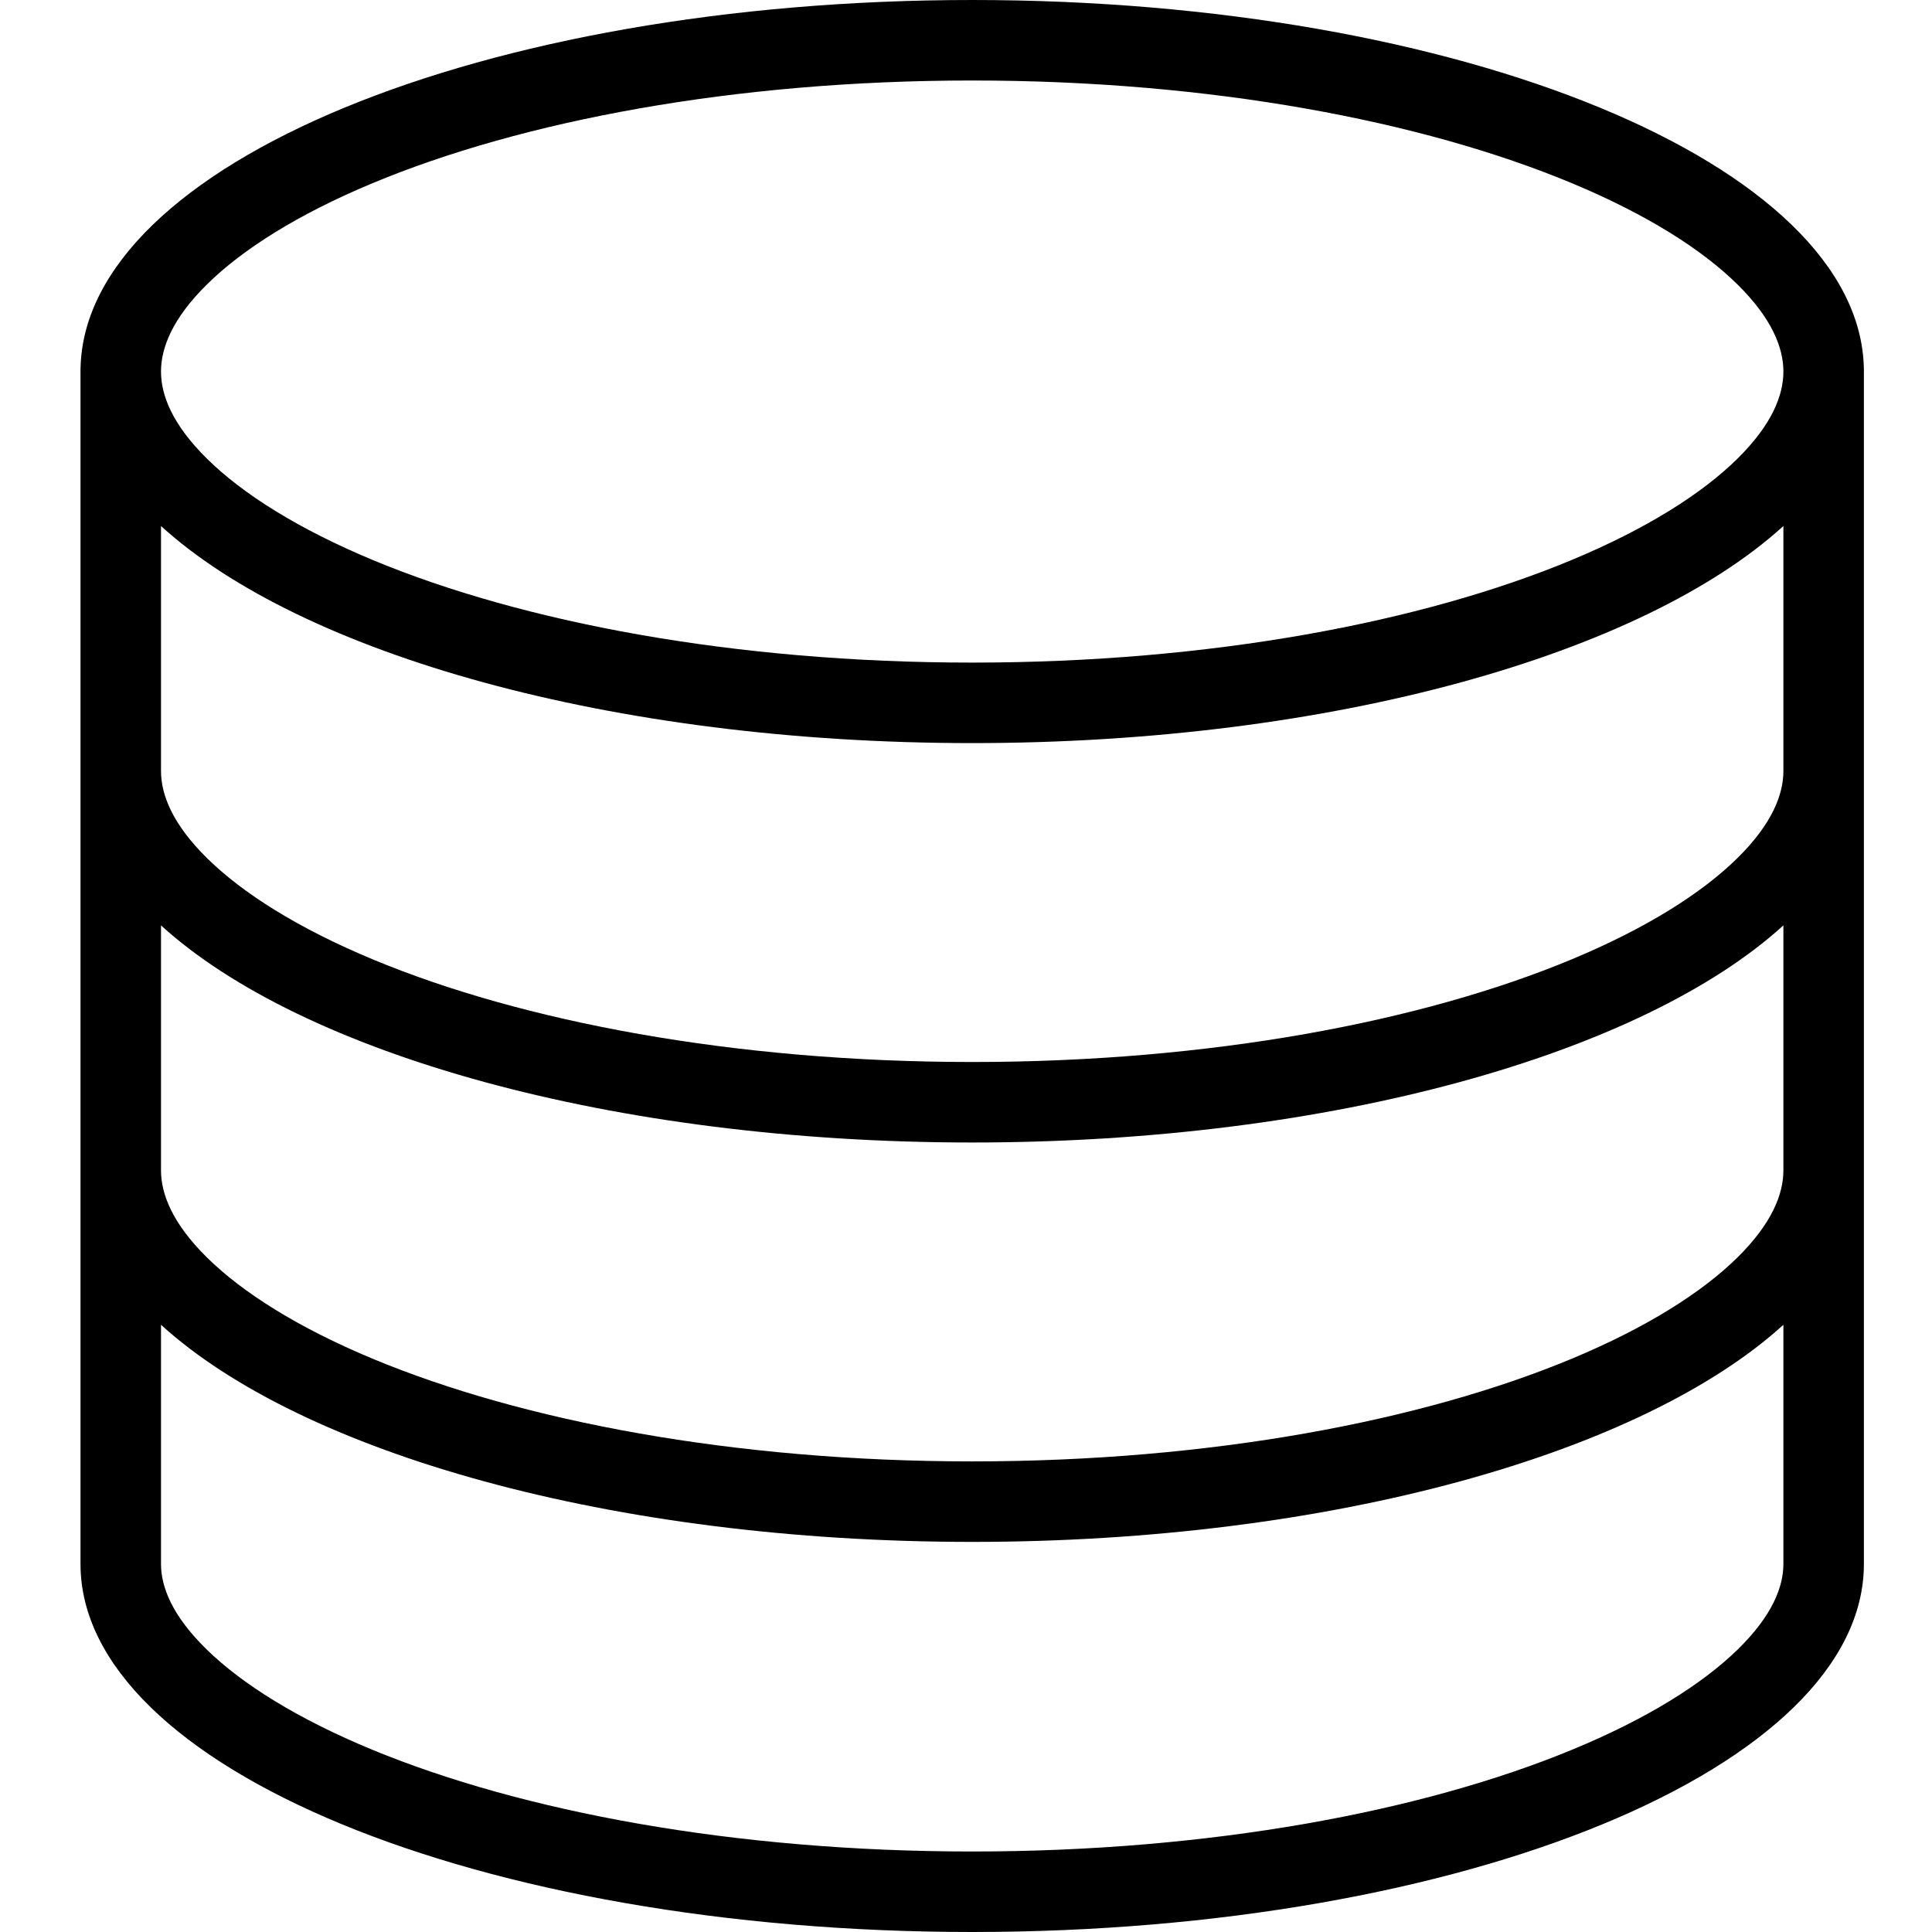
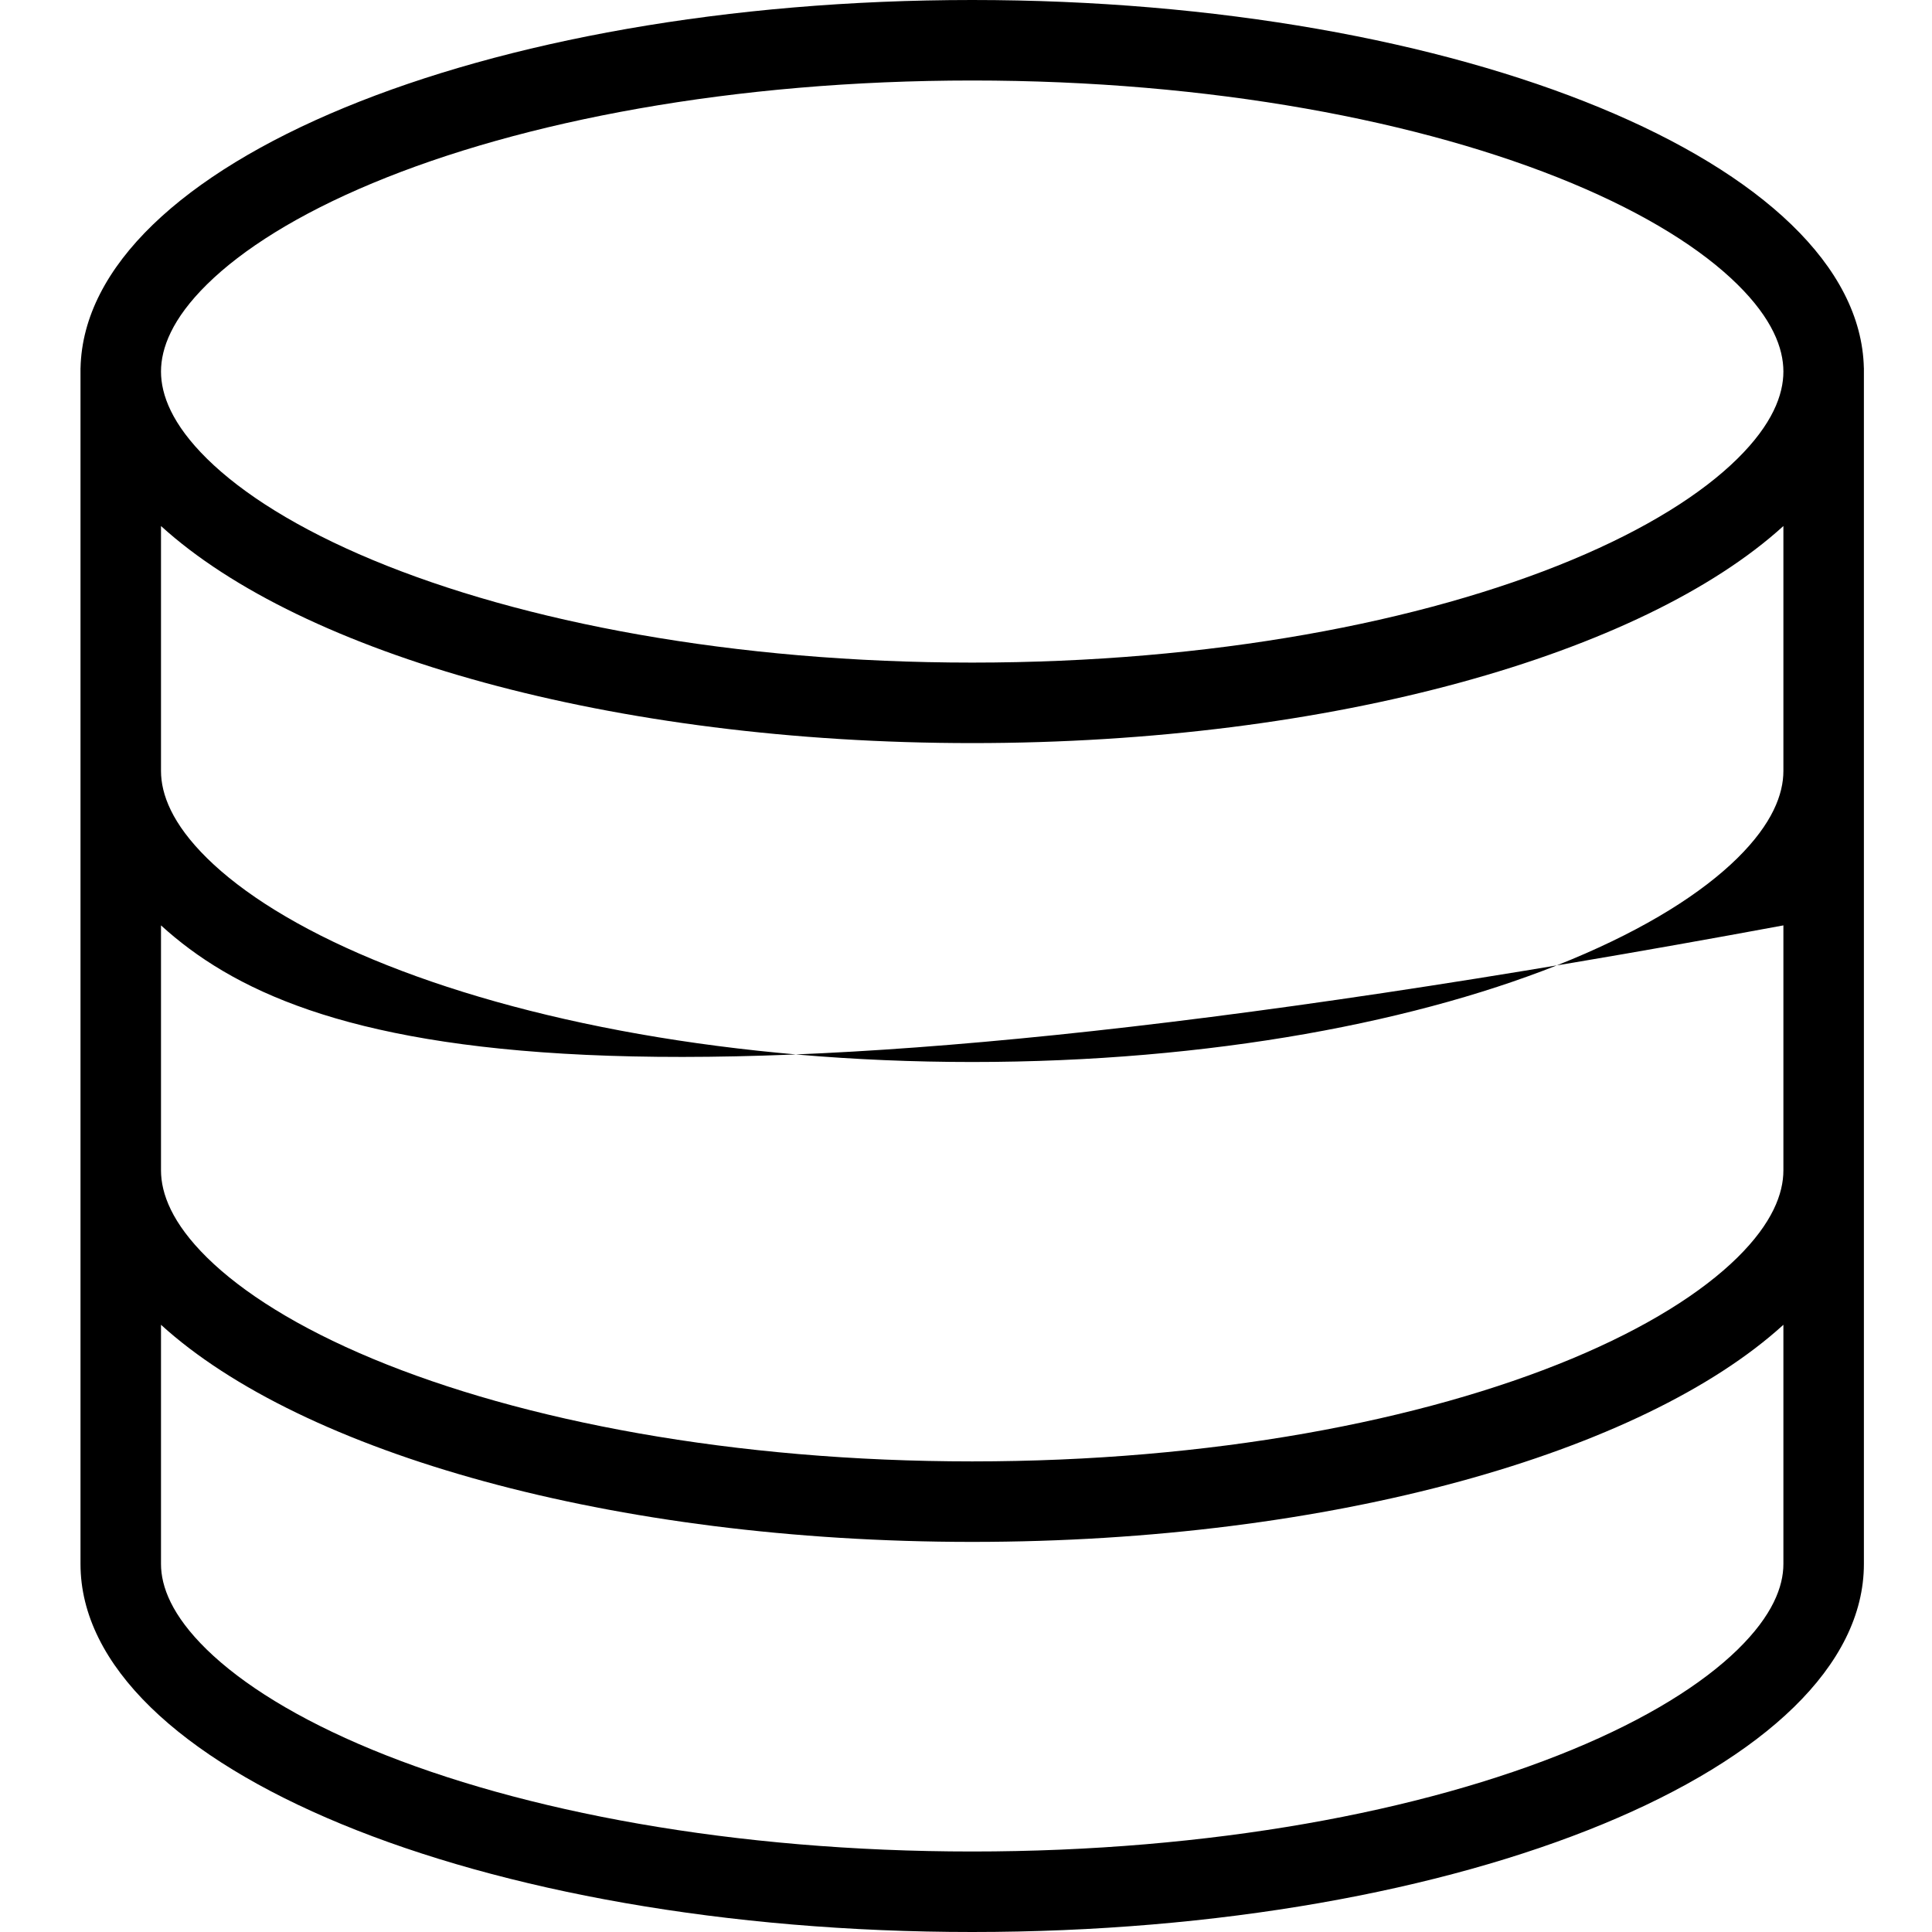
<svg xmlns="http://www.w3.org/2000/svg" width="48" height="48" viewBox="0 0 48 48" fill="none">
-   <path fill-rule="evenodd" clip-rule="evenodd" d="M43.163 11.399C44.035 10.54 44.308 9.809 44.308 9.231C44.308 8.653 44.035 7.921 43.163 7.063C42.284 6.197 40.91 5.325 39.05 4.55C35.339 3.004 30.073 2 24.154 2C18.234 2 12.969 3.004 9.258 4.55C7.398 5.325 6.024 6.197 5.145 7.063C4.273 7.921 4 8.653 4 9.231C4 9.809 4.273 10.54 5.145 11.399C6.024 12.265 7.398 13.137 9.258 13.912C12.969 15.458 18.234 16.462 24.154 16.462C30.073 16.462 35.339 15.458 39.05 13.912C40.91 13.137 42.284 12.265 43.163 11.399ZM2.001 9.143C2.114 4.085 11.989 0 24.154 0C36.319 0 46.194 4.085 46.307 9.143H46.308V9.231V19.154V29.077V38.857C46.308 43.906 36.385 48 24.154 48C11.923 48 2 43.906 2 38.857V29.077V19.154V9.231V9.143H2.001ZM4 22.991V29.077C4 29.654 4.273 30.386 5.145 31.245C6.024 32.111 7.399 32.983 9.26 33.758C12.971 35.304 18.237 36.308 24.154 36.308C30.071 36.308 35.336 35.304 39.048 33.758C40.908 32.983 42.283 32.111 43.163 31.245C44.035 30.386 44.308 29.654 44.308 29.077V22.991C40.811 26.174 33.099 28.385 24.154 28.385C15.208 28.385 7.497 26.174 4 22.991ZM44.308 19.154C44.308 19.731 44.035 20.463 43.163 21.322C42.283 22.188 40.908 23.06 39.048 23.835C35.336 25.381 30.071 26.385 24.154 26.385C18.237 26.385 12.971 25.381 9.26 23.835C7.399 23.06 6.024 22.188 5.145 21.322C4.273 20.463 4 19.731 4 19.154V13.069C7.496 16.251 15.206 18.462 24.154 18.462C33.102 18.462 40.811 16.251 44.308 13.069V19.154ZM44.308 32.914C40.811 36.097 33.099 38.308 24.154 38.308C15.208 38.308 7.497 36.097 4 32.914V38.857C4 39.415 4.266 40.133 5.138 40.984C6.017 41.841 7.392 42.705 9.253 43.473C12.967 45.006 18.235 46 24.154 46C30.073 46 35.341 45.006 39.054 43.473C40.916 42.705 42.291 41.841 43.17 40.984C44.042 40.133 44.308 39.415 44.308 38.857V32.914Z" fill="black" />
+   <path fill-rule="evenodd" clip-rule="evenodd" d="M43.163 11.399C44.035 10.54 44.308 9.809 44.308 9.231C44.308 8.653 44.035 7.921 43.163 7.063C42.284 6.197 40.91 5.325 39.05 4.55C35.339 3.004 30.073 2 24.154 2C18.234 2 12.969 3.004 9.258 4.55C7.398 5.325 6.024 6.197 5.145 7.063C4.273 7.921 4 8.653 4 9.231C4 9.809 4.273 10.54 5.145 11.399C6.024 12.265 7.398 13.137 9.258 13.912C12.969 15.458 18.234 16.462 24.154 16.462C30.073 16.462 35.339 15.458 39.05 13.912C40.91 13.137 42.284 12.265 43.163 11.399ZM2.001 9.143C2.114 4.085 11.989 0 24.154 0C36.319 0 46.194 4.085 46.307 9.143H46.308V9.231V19.154V29.077V38.857C46.308 43.906 36.385 48 24.154 48C11.923 48 2 43.906 2 38.857V29.077V19.154V9.231V9.143H2.001ZM4 22.991V29.077C4 29.654 4.273 30.386 5.145 31.245C6.024 32.111 7.399 32.983 9.26 33.758C12.971 35.304 18.237 36.308 24.154 36.308C30.071 36.308 35.336 35.304 39.048 33.758C40.908 32.983 42.283 32.111 43.163 31.245C44.035 30.386 44.308 29.654 44.308 29.077V22.991C15.208 28.385 7.497 26.174 4 22.991ZM44.308 19.154C44.308 19.731 44.035 20.463 43.163 21.322C42.283 22.188 40.908 23.06 39.048 23.835C35.336 25.381 30.071 26.385 24.154 26.385C18.237 26.385 12.971 25.381 9.26 23.835C7.399 23.06 6.024 22.188 5.145 21.322C4.273 20.463 4 19.731 4 19.154V13.069C7.496 16.251 15.206 18.462 24.154 18.462C33.102 18.462 40.811 16.251 44.308 13.069V19.154ZM44.308 32.914C40.811 36.097 33.099 38.308 24.154 38.308C15.208 38.308 7.497 36.097 4 32.914V38.857C4 39.415 4.266 40.133 5.138 40.984C6.017 41.841 7.392 42.705 9.253 43.473C12.967 45.006 18.235 46 24.154 46C30.073 46 35.341 45.006 39.054 43.473C40.916 42.705 42.291 41.841 43.17 40.984C44.042 40.133 44.308 39.415 44.308 38.857V32.914Z" fill="black" />
</svg>